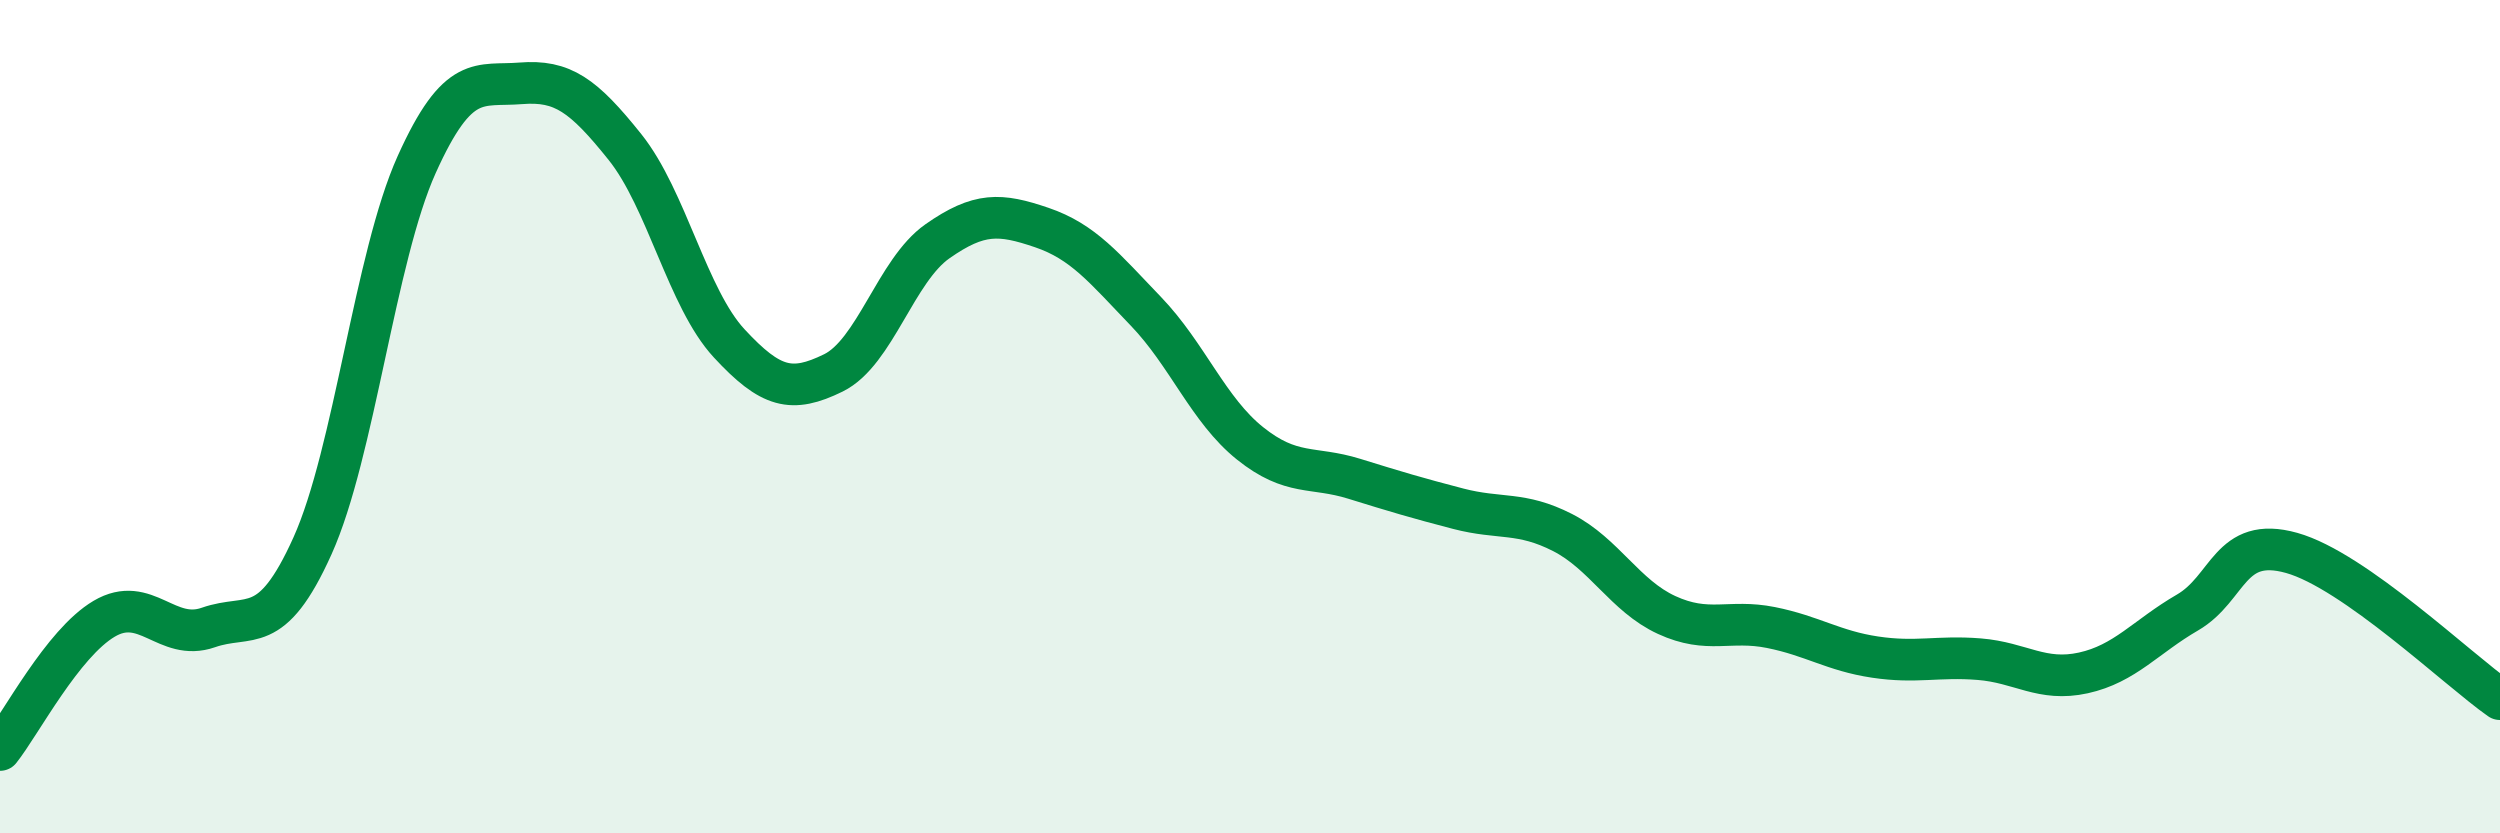
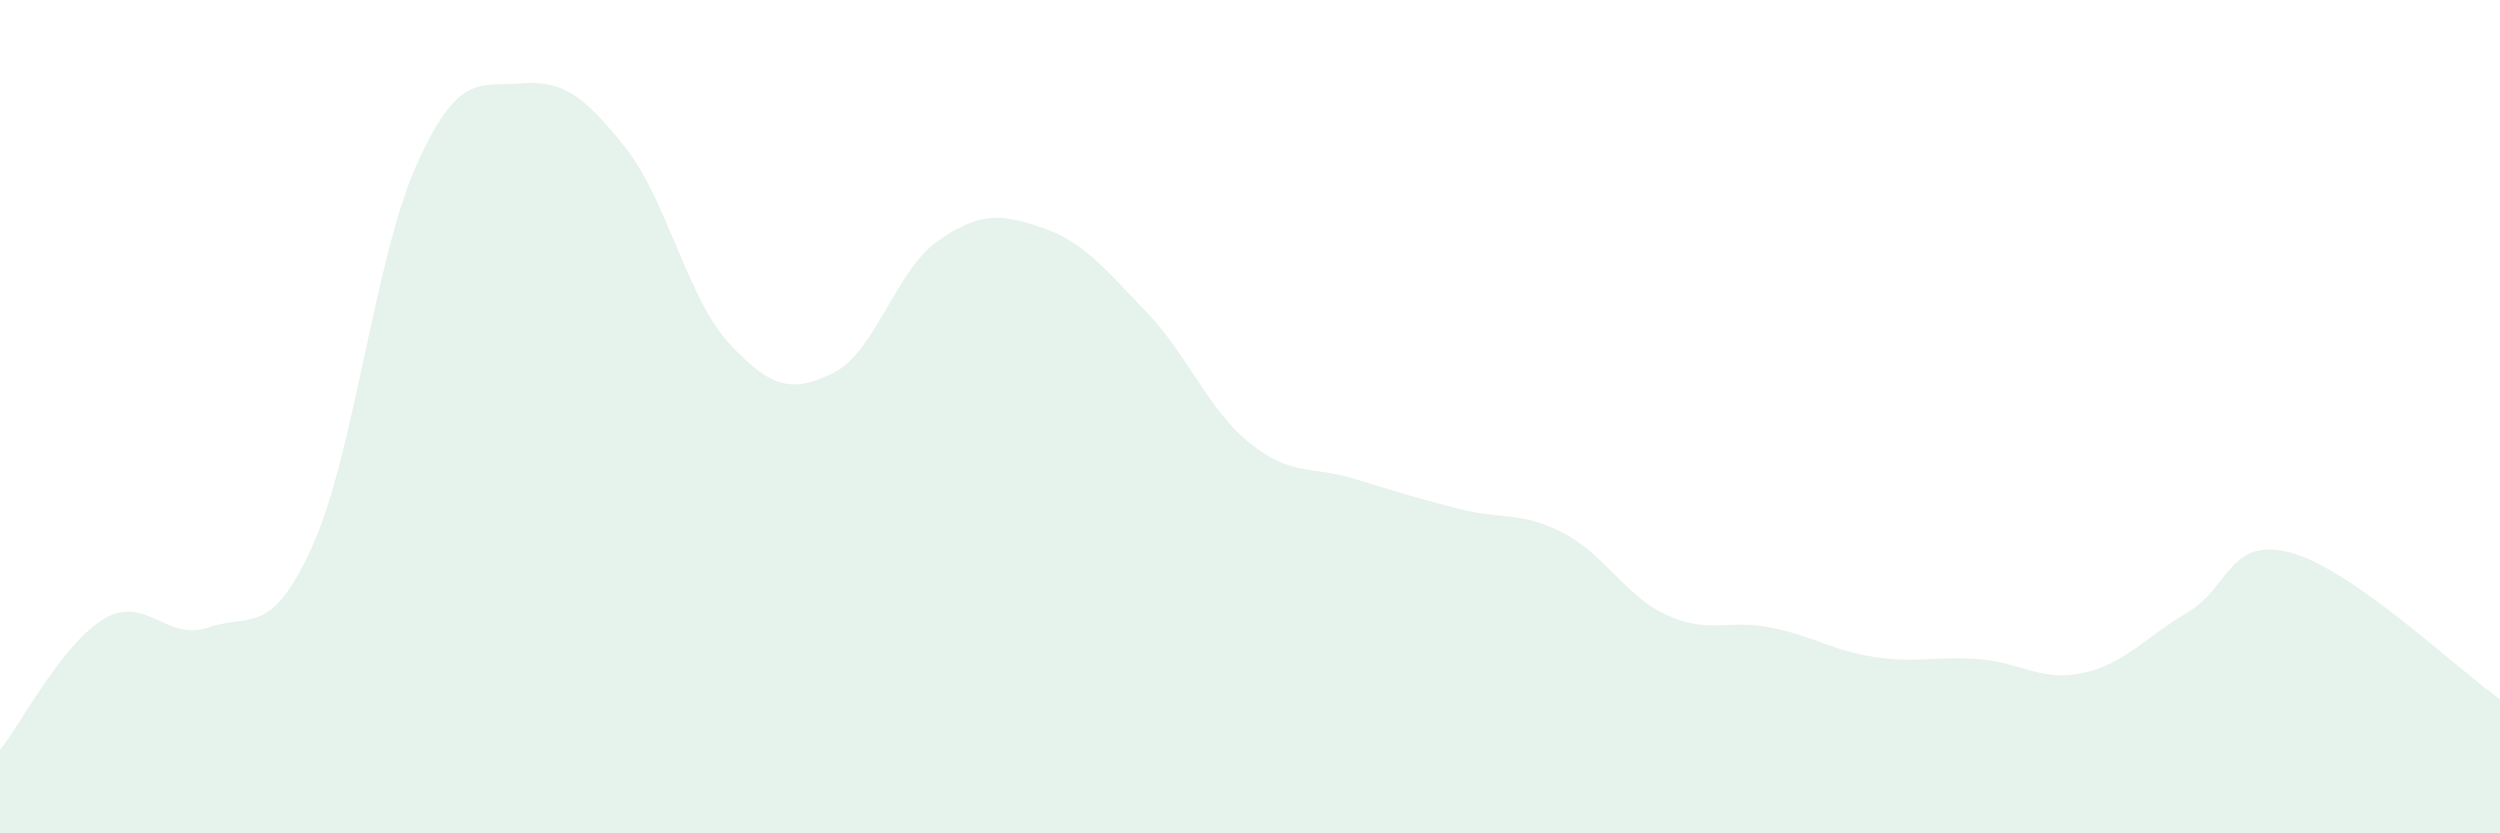
<svg xmlns="http://www.w3.org/2000/svg" width="60" height="20" viewBox="0 0 60 20">
  <path d="M 0,18 C 0.5,17.37 1.5,15.44 2.5,14.85 C 3.5,14.26 4,15.41 5,15.06 C 6,14.71 6.5,15.32 7.5,13.1 C 8.5,10.88 9,6.17 10,3.95 C 11,1.73 11.5,2.08 12.5,2 C 13.5,1.92 14,2.28 15,3.53 C 16,4.78 16.5,7.16 17.5,8.24 C 18.5,9.32 19,9.44 20,8.95 C 21,8.46 21.5,6.49 22.5,5.79 C 23.5,5.09 24,5.12 25,5.46 C 26,5.8 26.5,6.43 27.5,7.47 C 28.5,8.51 29,9.84 30,10.64 C 31,11.44 31.5,11.18 32.5,11.49 C 33.5,11.8 34,11.95 35,12.21 C 36,12.47 36.5,12.27 37.5,12.78 C 38.5,13.29 39,14.3 40,14.76 C 41,15.22 41.5,14.86 42.5,15.06 C 43.5,15.26 44,15.62 45,15.77 C 46,15.92 46.5,15.74 47.5,15.82 C 48.5,15.9 49,16.37 50,16.15 C 51,15.93 51.5,15.28 52.5,14.7 C 53.5,14.12 53.5,12.85 55,13.27 C 56.5,13.69 59,16.08 60,16.78L60 20L0 20Z" fill="#008740" opacity="0.1" stroke-linecap="round" stroke-linejoin="round" />
-   <path d="M 0,18 C 0.5,17.37 1.5,15.44 2.5,14.85 C 3.5,14.26 4,15.41 5,15.06 C 6,14.71 6.5,15.32 7.5,13.1 C 8.5,10.88 9,6.17 10,3.95 C 11,1.73 11.5,2.08 12.5,2 C 13.5,1.92 14,2.28 15,3.53 C 16,4.78 16.5,7.16 17.5,8.24 C 18.5,9.32 19,9.44 20,8.95 C 21,8.46 21.5,6.49 22.5,5.79 C 23.5,5.09 24,5.12 25,5.46 C 26,5.8 26.5,6.43 27.5,7.47 C 28.5,8.51 29,9.84 30,10.64 C 31,11.44 31.5,11.18 32.5,11.49 C 33.5,11.8 34,11.95 35,12.21 C 36,12.47 36.5,12.27 37.5,12.78 C 38.5,13.29 39,14.3 40,14.76 C 41,15.22 41.5,14.86 42.5,15.06 C 43.5,15.26 44,15.62 45,15.77 C 46,15.92 46.5,15.74 47.5,15.82 C 48.5,15.9 49,16.37 50,16.15 C 51,15.93 51.5,15.28 52.5,14.7 C 53.5,14.12 53.5,12.85 55,13.27 C 56.5,13.69 59,16.08 60,16.78" stroke="#008740" stroke-width="1" fill="none" stroke-linecap="round" stroke-linejoin="round" />
</svg>